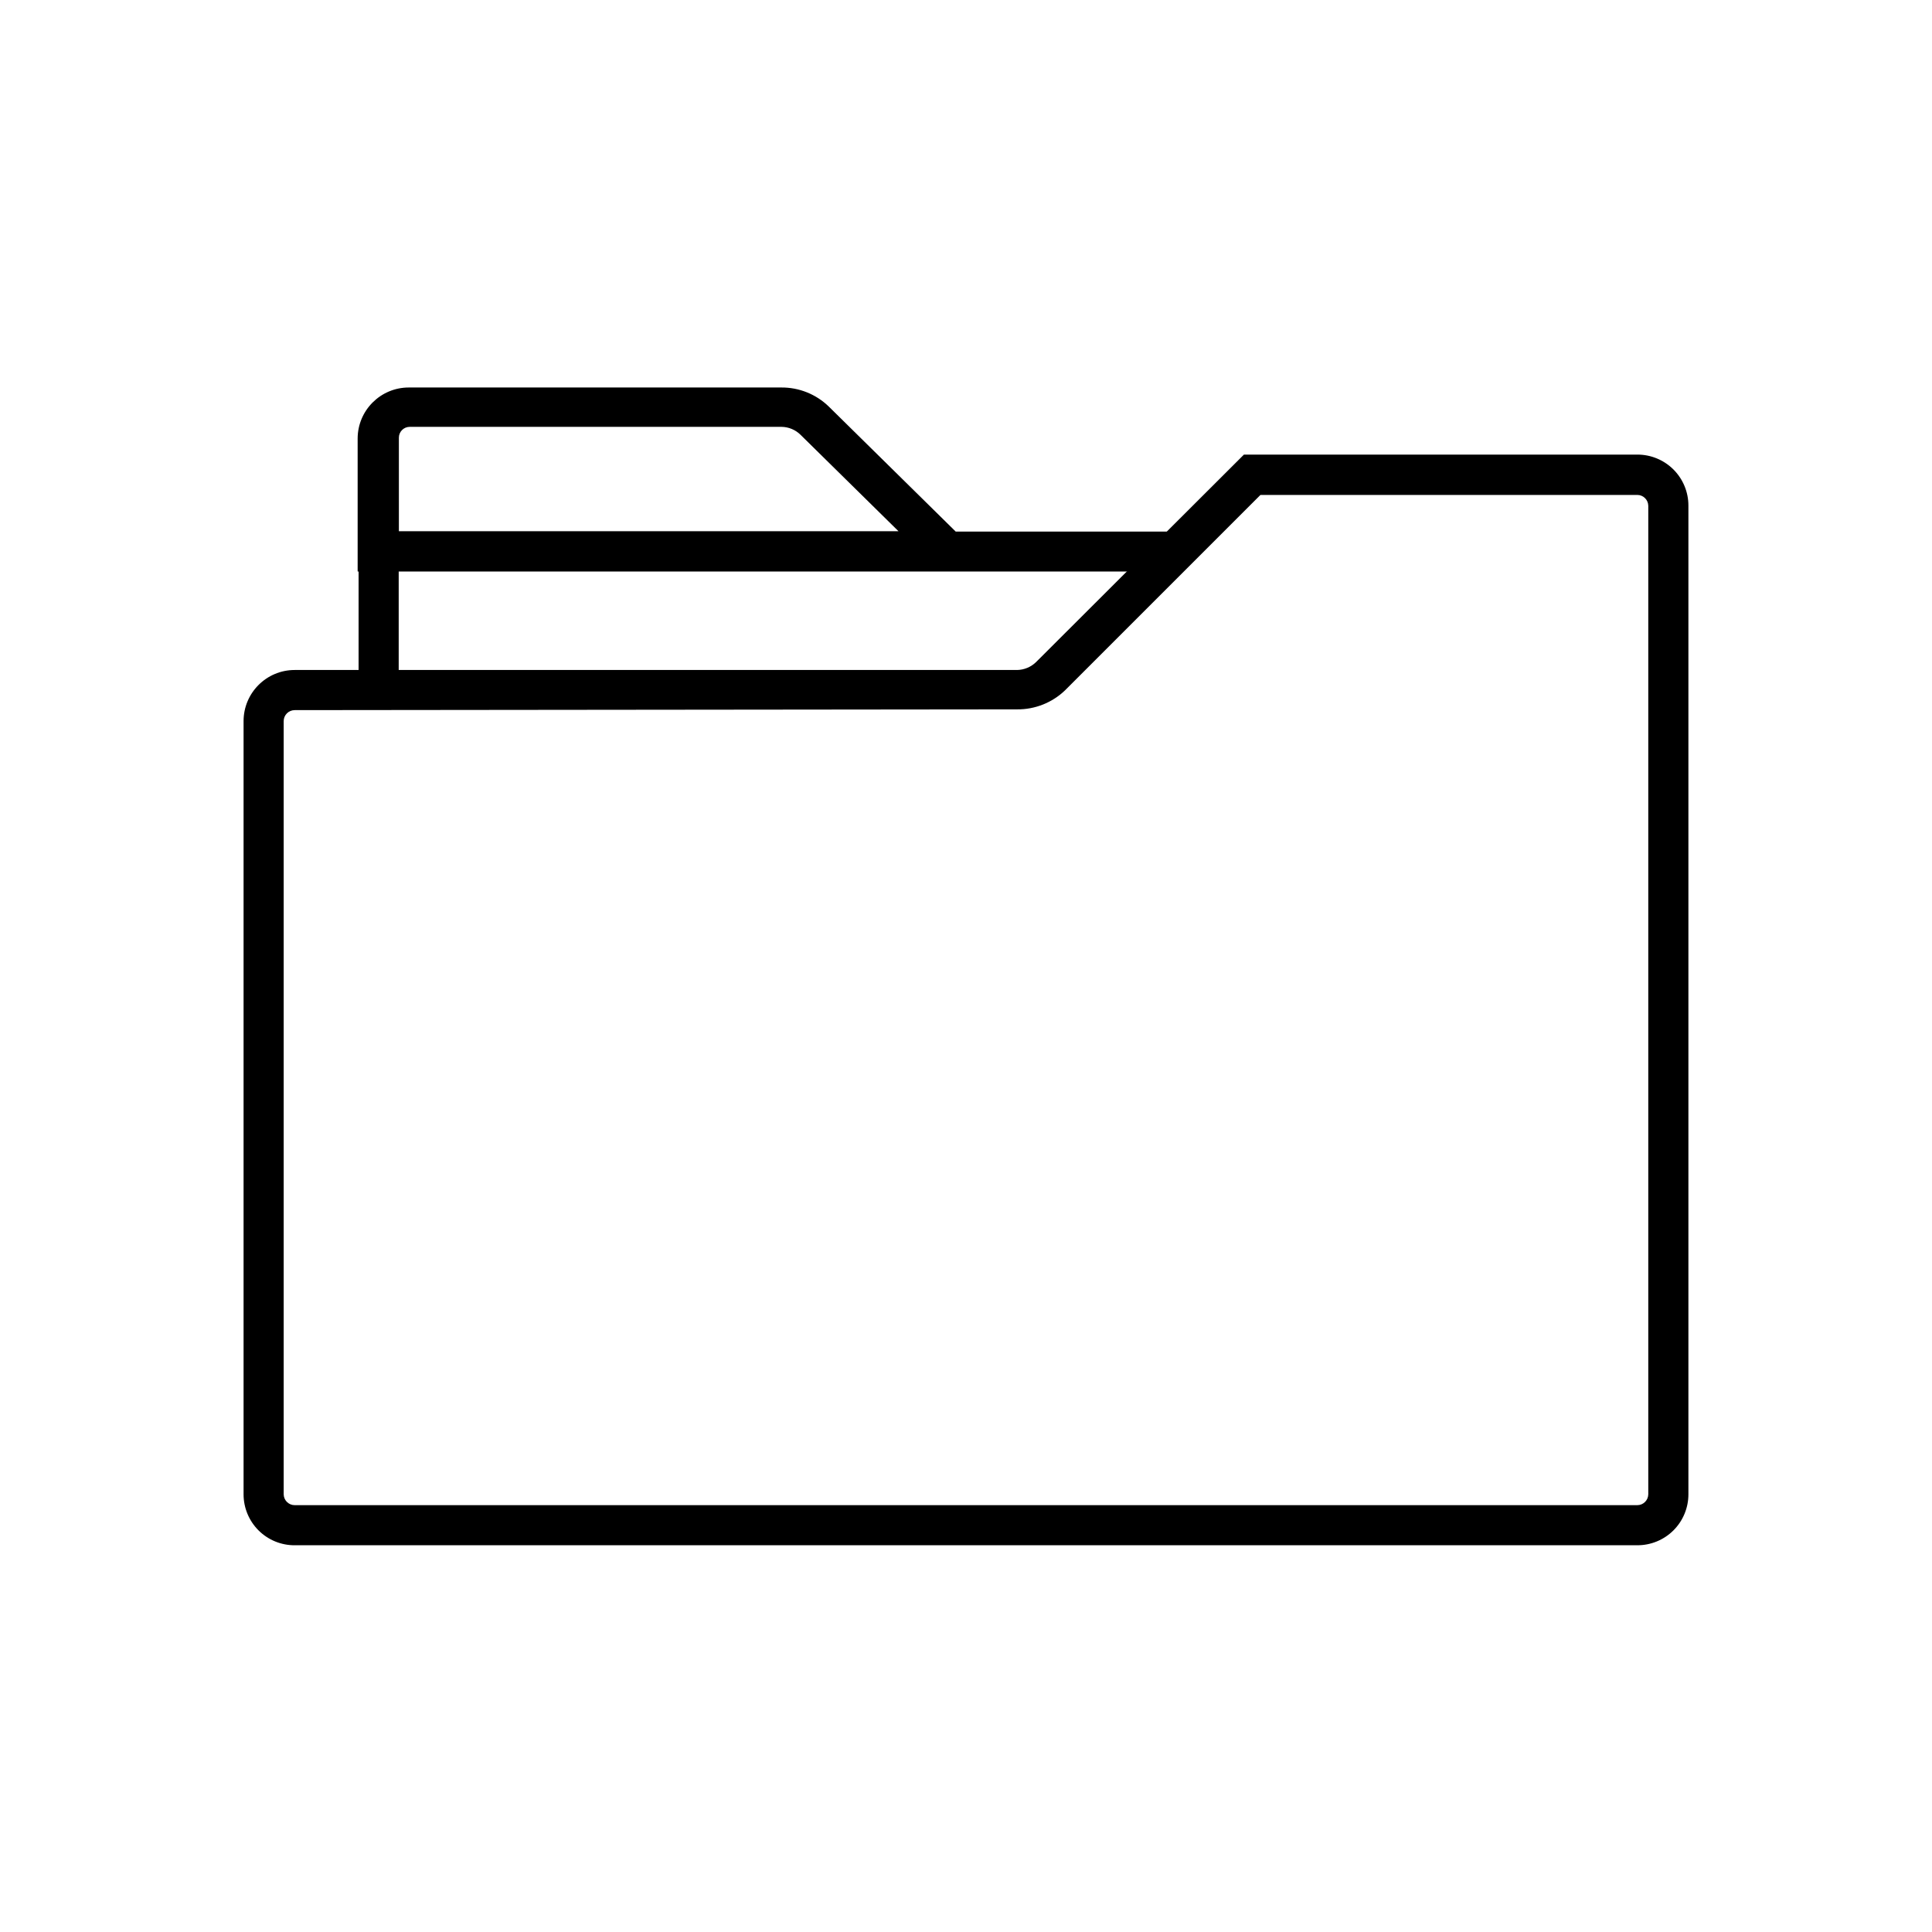
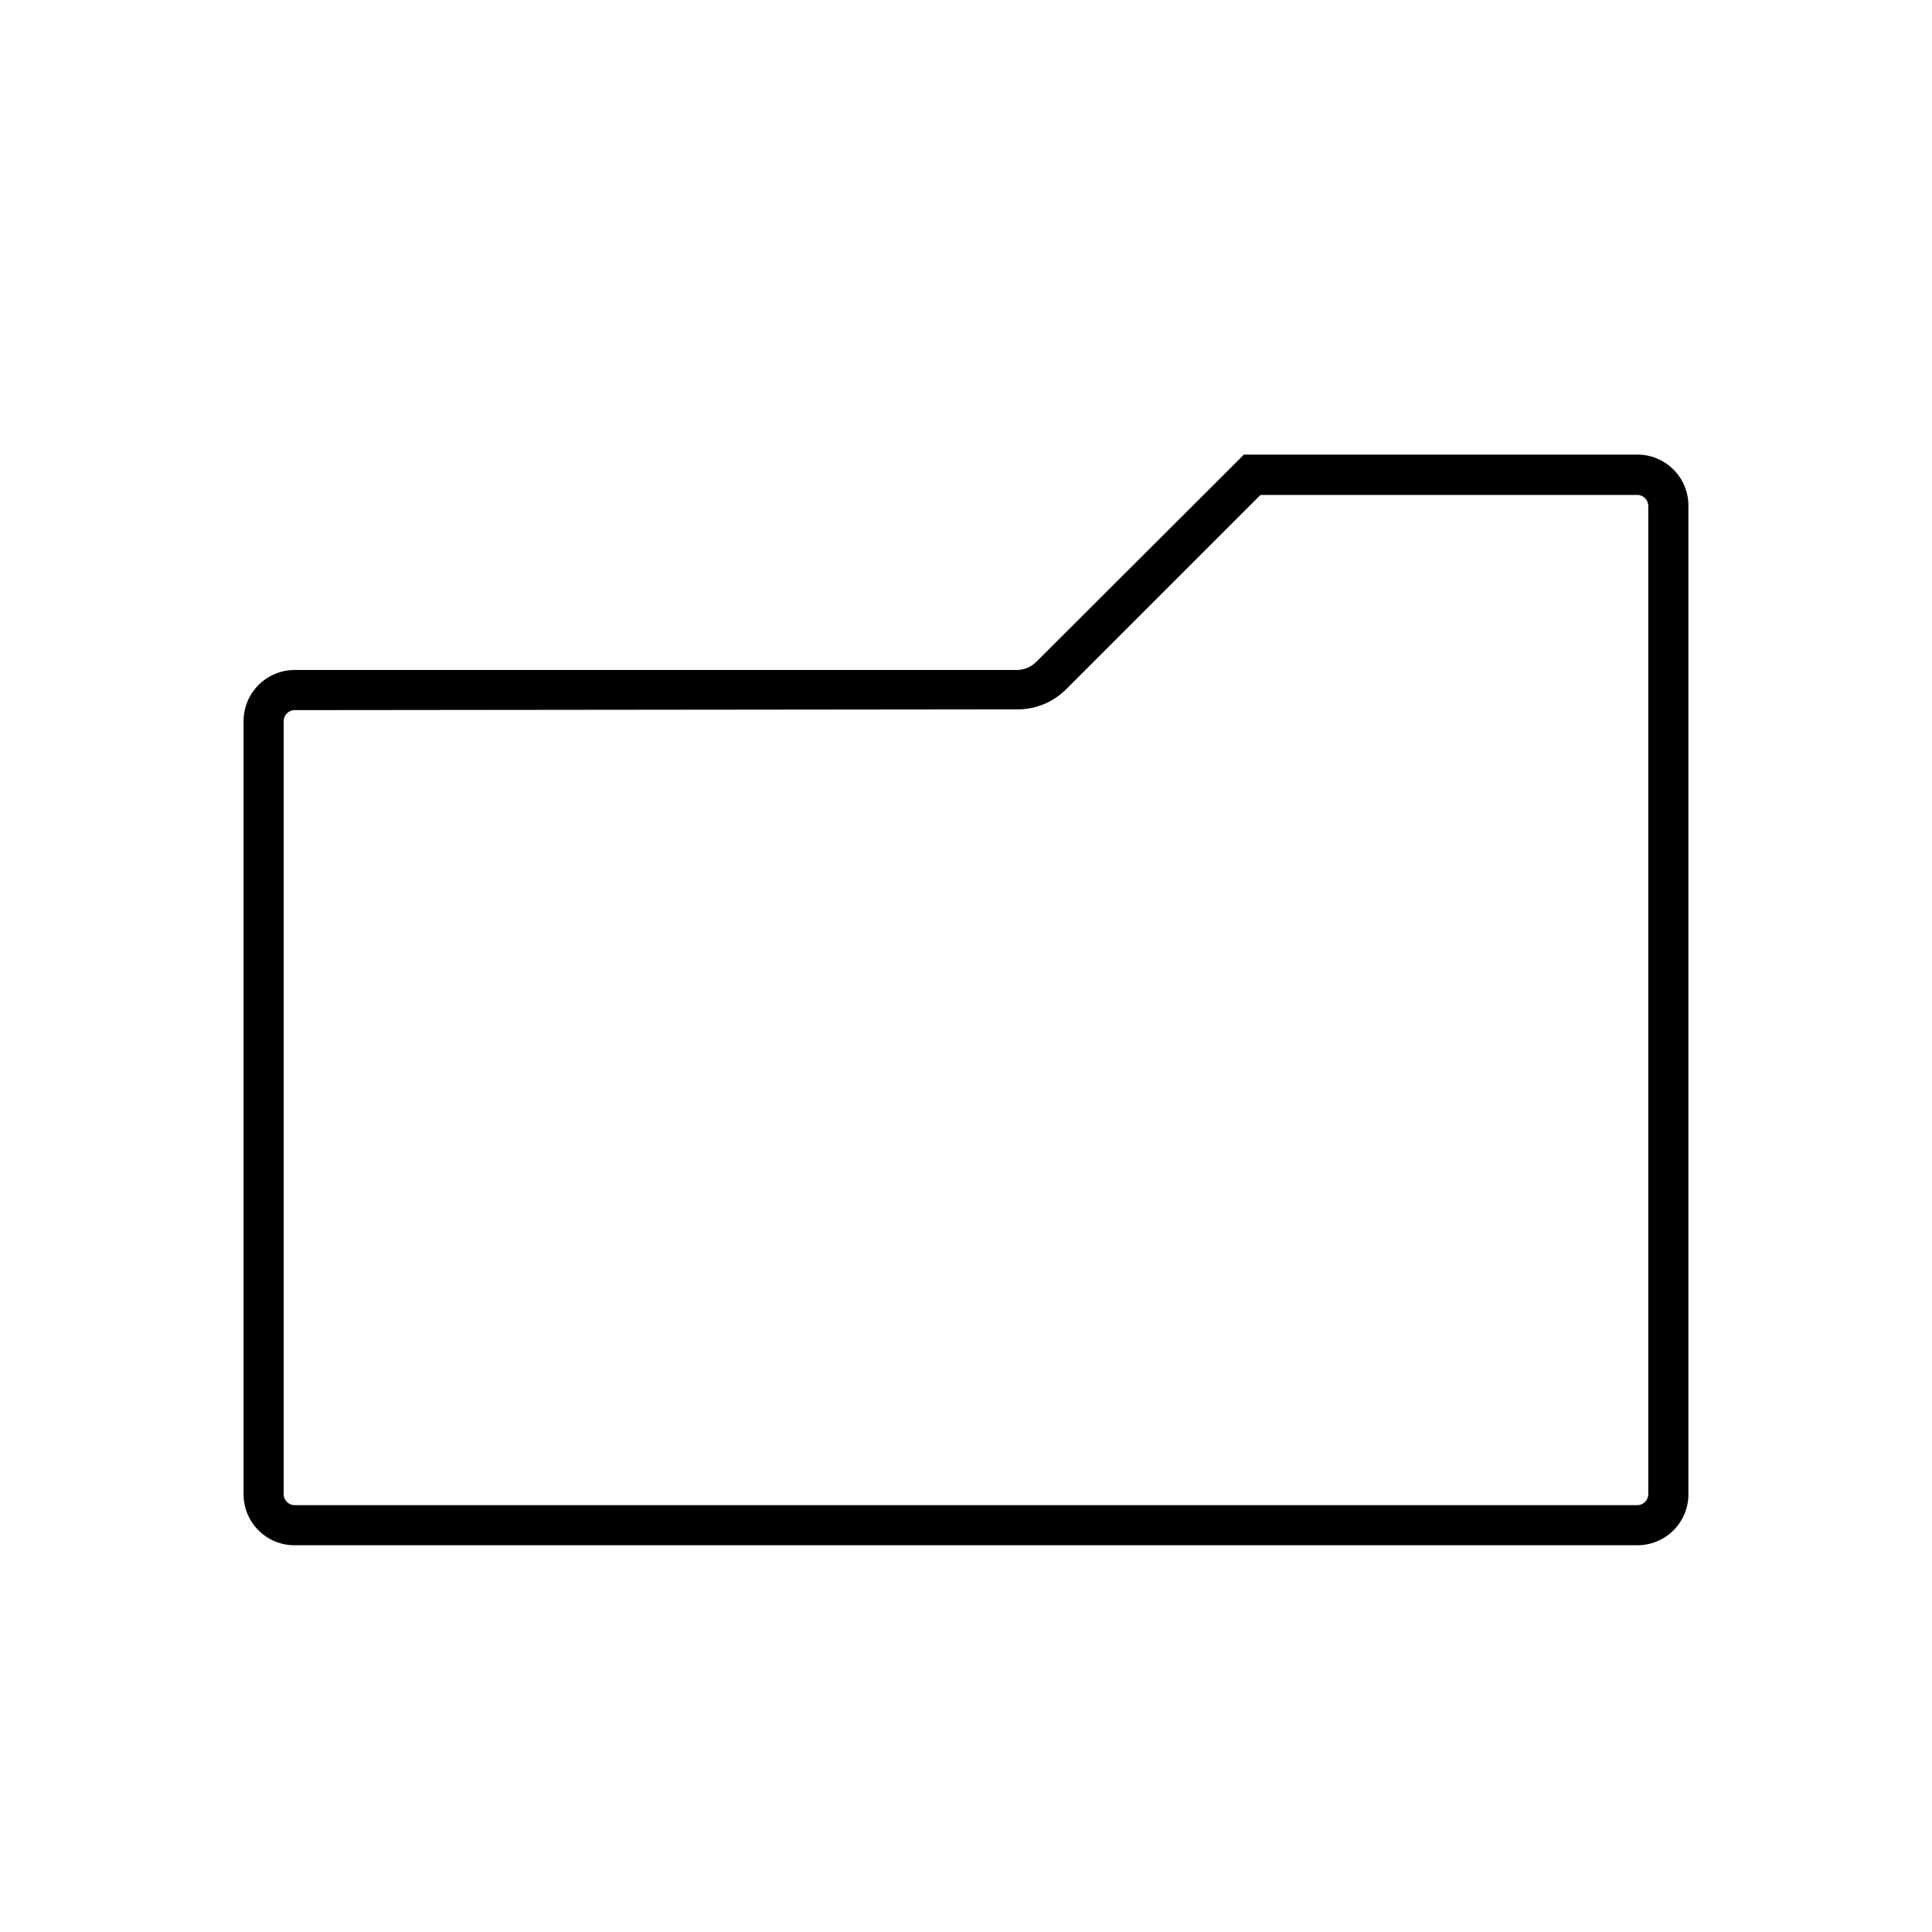
<svg xmlns="http://www.w3.org/2000/svg" fill="#000000" width="800px" height="800px" version="1.1" viewBox="144 144 512 512">
  <g>
    <path d="m577.89 553.51h-355.79c-3.59 0.016-7.035-1.402-9.578-3.934-2.543-2.535-3.973-5.977-3.973-9.566v-204.9c0-7.488 6.066-13.555 13.551-13.555h191.45c1.887-0.035 3.691-0.793 5.039-2.117l55.066-54.965h104.24c3.59-0.012 7.035 1.406 9.578 3.938 2.543 2.535 3.973 5.977 3.973 9.566v261.98c0.016 3.598-1.41 7.055-3.953 9.598-2.547 2.543-6 3.969-9.598 3.953zm-355.79-221.32c-1.613 0-2.922 1.305-2.922 2.922v204.9c0.027 1.594 1.328 2.871 2.922 2.871h355.79c1.594 0 2.894-1.277 2.922-2.871v-261.98c-0.027-1.594-1.328-2.875-2.922-2.871h-99.855l-51.793 51.789c-3.41 3.273-7.969 5.082-12.695 5.039z" />
-     <path d="m455.42 295.46h-216.64v-35.266c0.027-7.465 6.086-13.504 13.551-13.504h98.695c4.699-0.043 9.227 1.766 12.598 5.039l33.656 33.152h58.137zm-205.71-10.68h132.4l-25.945-25.543c-1.344-1.332-3.148-2.09-5.039-2.117h-98.547c-1.586 0-2.871 1.285-2.871 2.871z" />
-     <path d="m239.03 290.12h10.629v36.777h-10.629z" />
  </g>
</svg>